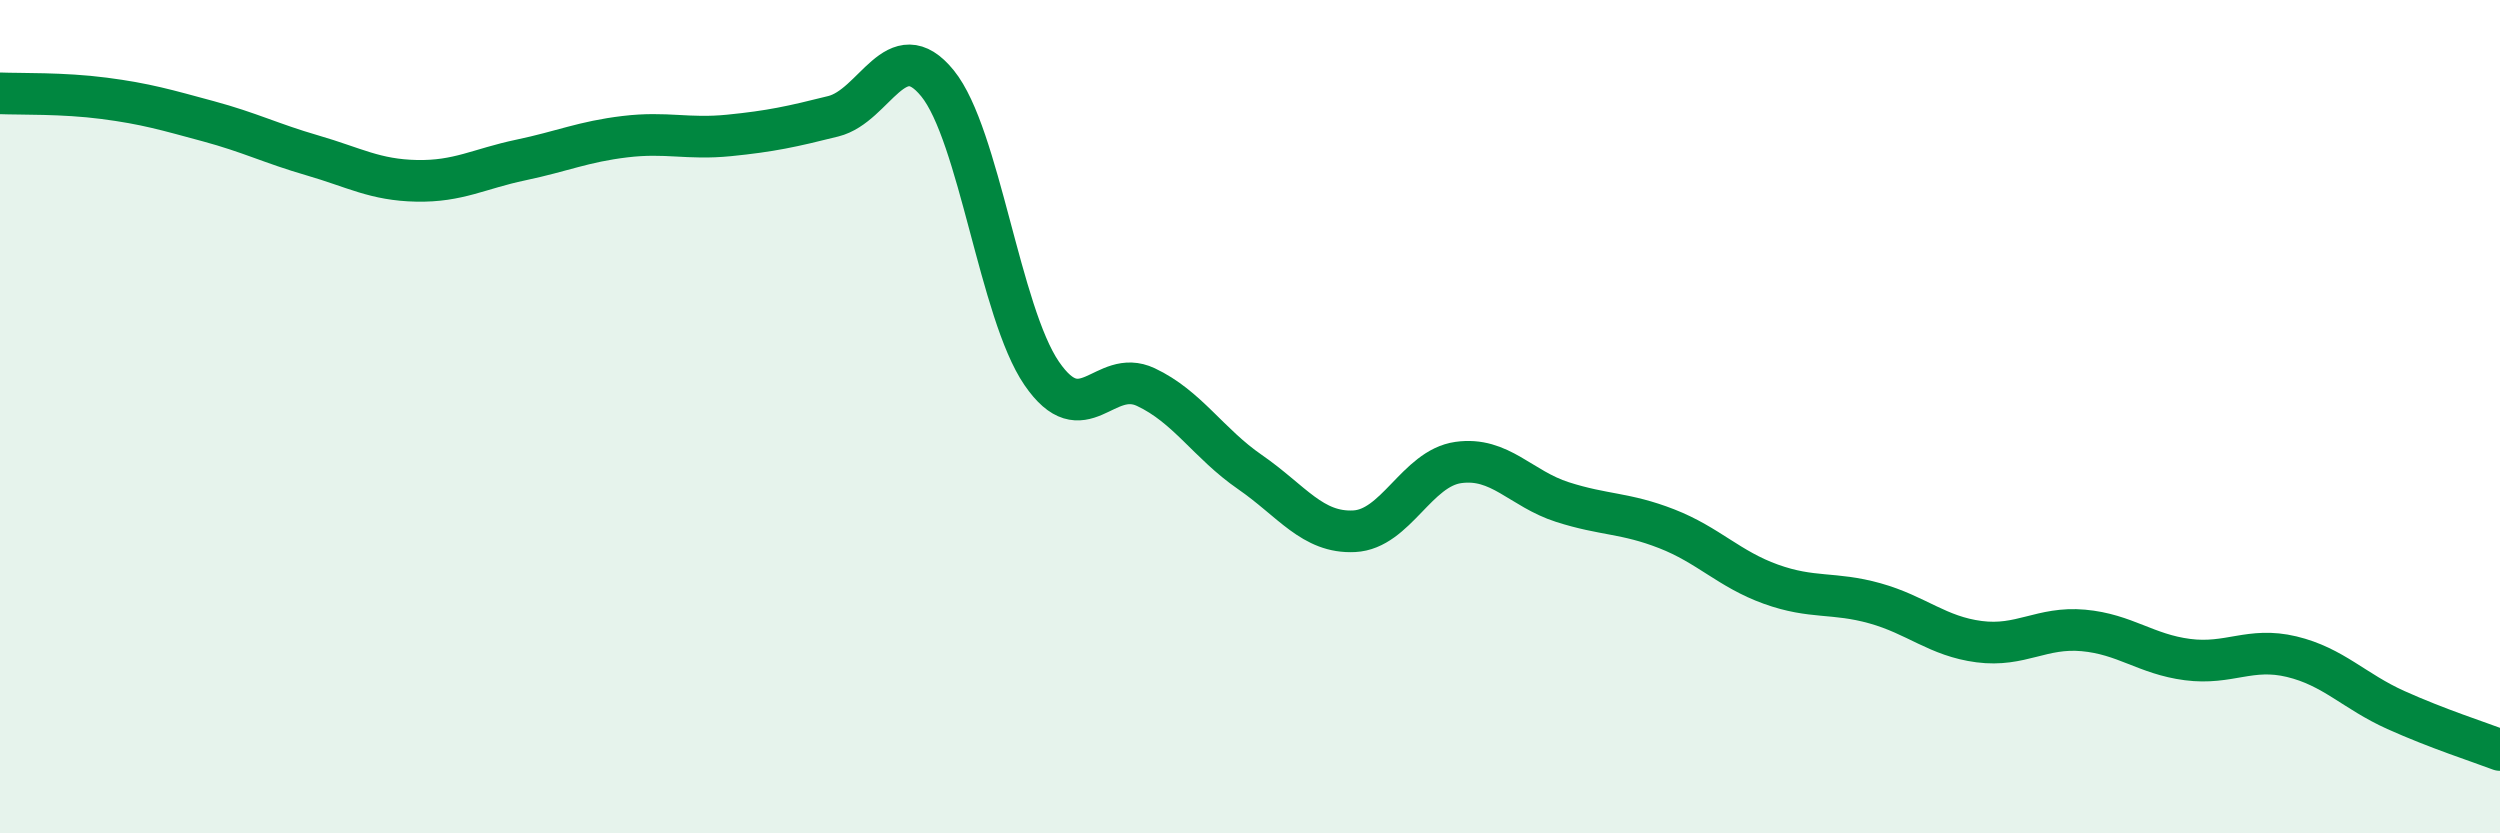
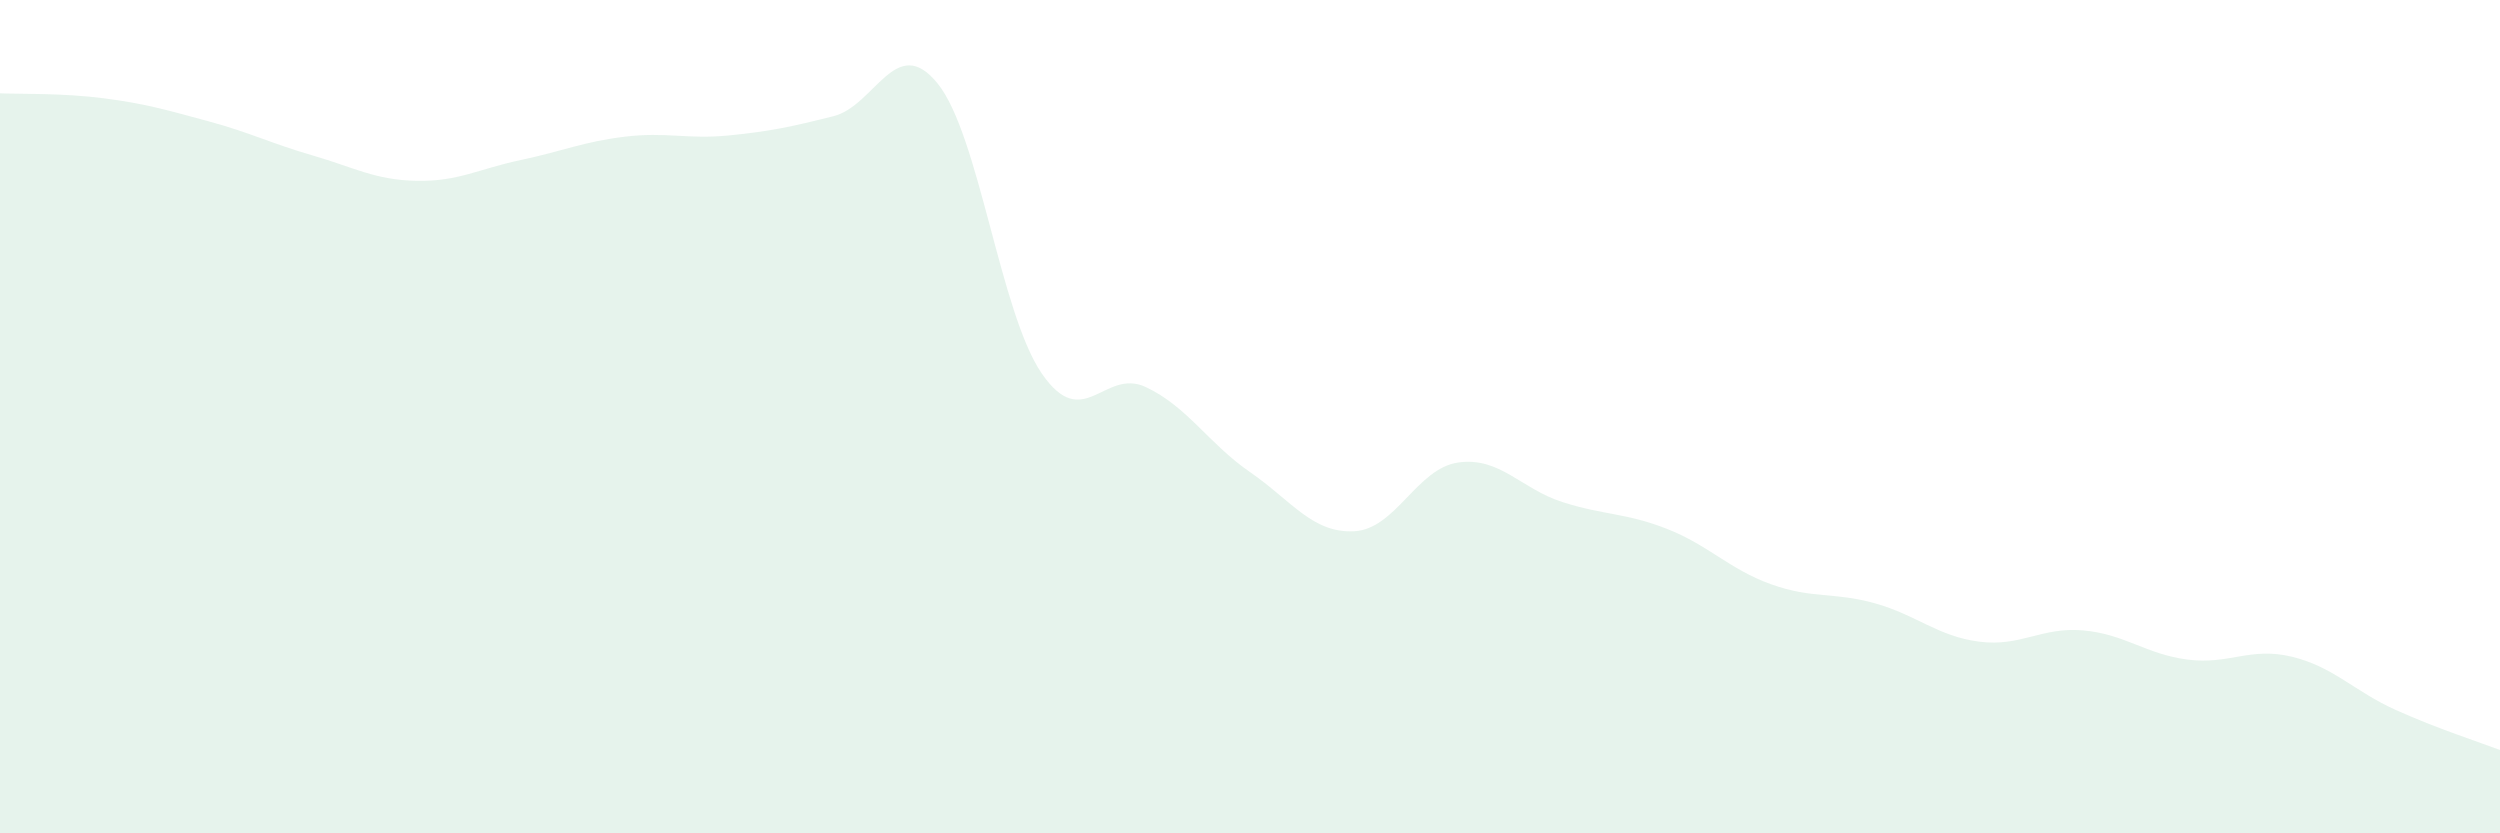
<svg xmlns="http://www.w3.org/2000/svg" width="60" height="20" viewBox="0 0 60 20">
  <path d="M 0,2.24 C 0.5,2.26 1.5,2.23 2.5,2.36 C 3.5,2.49 4,2.64 5,2.91 C 6,3.18 6.5,3.44 7.5,3.73 C 8.5,4.02 9,4.32 10,4.34 C 11,4.36 11.5,4.05 12.5,3.84 C 13.5,3.63 14,3.4 15,3.28 C 16,3.16 16.5,3.35 17.5,3.25 C 18.5,3.15 19,3.04 20,2.79 C 21,2.54 21.5,0.77 22.5,2 C 23.5,3.23 24,7.5 25,8.96 C 26,10.42 26.5,8.82 27.5,9.29 C 28.5,9.76 29,10.64 30,11.33 C 31,12.02 31.5,12.8 32.5,12.75 C 33.5,12.7 34,11.24 35,11.1 C 36,10.96 36.5,11.73 37.5,12.05 C 38.5,12.37 39,12.3 40,12.69 C 41,13.08 41.5,13.66 42.5,14.02 C 43.5,14.38 44,14.2 45,14.48 C 46,14.76 46.5,15.27 47.5,15.4 C 48.5,15.53 49,15.04 50,15.13 C 51,15.22 51.5,15.7 52.5,15.83 C 53.5,15.96 54,15.52 55,15.76 C 56,16 56.5,16.59 57.5,17.04 C 58.5,17.49 59.5,17.81 60,18L60 20L0 20Z" fill="#008740" opacity="0.1" stroke-linecap="round" stroke-linejoin="round" />
-   <path d="M 0,2.24 C 0.5,2.26 1.5,2.23 2.5,2.36 C 3.5,2.49 4,2.64 5,2.91 C 6,3.18 6.5,3.44 7.5,3.73 C 8.5,4.02 9,4.32 10,4.34 C 11,4.36 11.5,4.05 12.5,3.84 C 13.5,3.63 14,3.4 15,3.28 C 16,3.16 16.5,3.35 17.5,3.25 C 18.5,3.15 19,3.04 20,2.79 C 21,2.54 21.5,0.77 22.5,2 C 23.5,3.23 24,7.5 25,8.96 C 26,10.42 26.5,8.82 27.5,9.29 C 28.5,9.76 29,10.64 30,11.33 C 31,12.02 31.5,12.8 32.5,12.75 C 33.5,12.7 34,11.24 35,11.1 C 36,10.96 36.5,11.73 37.5,12.05 C 38.5,12.37 39,12.3 40,12.69 C 41,13.08 41.5,13.66 42.5,14.02 C 43.5,14.38 44,14.2 45,14.48 C 46,14.76 46.5,15.27 47.5,15.4 C 48.5,15.53 49,15.04 50,15.13 C 51,15.22 51.5,15.7 52.5,15.83 C 53.5,15.96 54,15.52 55,15.76 C 56,16 56.5,16.59 57.5,17.04 C 58.5,17.49 59.5,17.81 60,18" stroke="#008740" stroke-width="1" fill="none" stroke-linecap="round" stroke-linejoin="round" />
</svg>